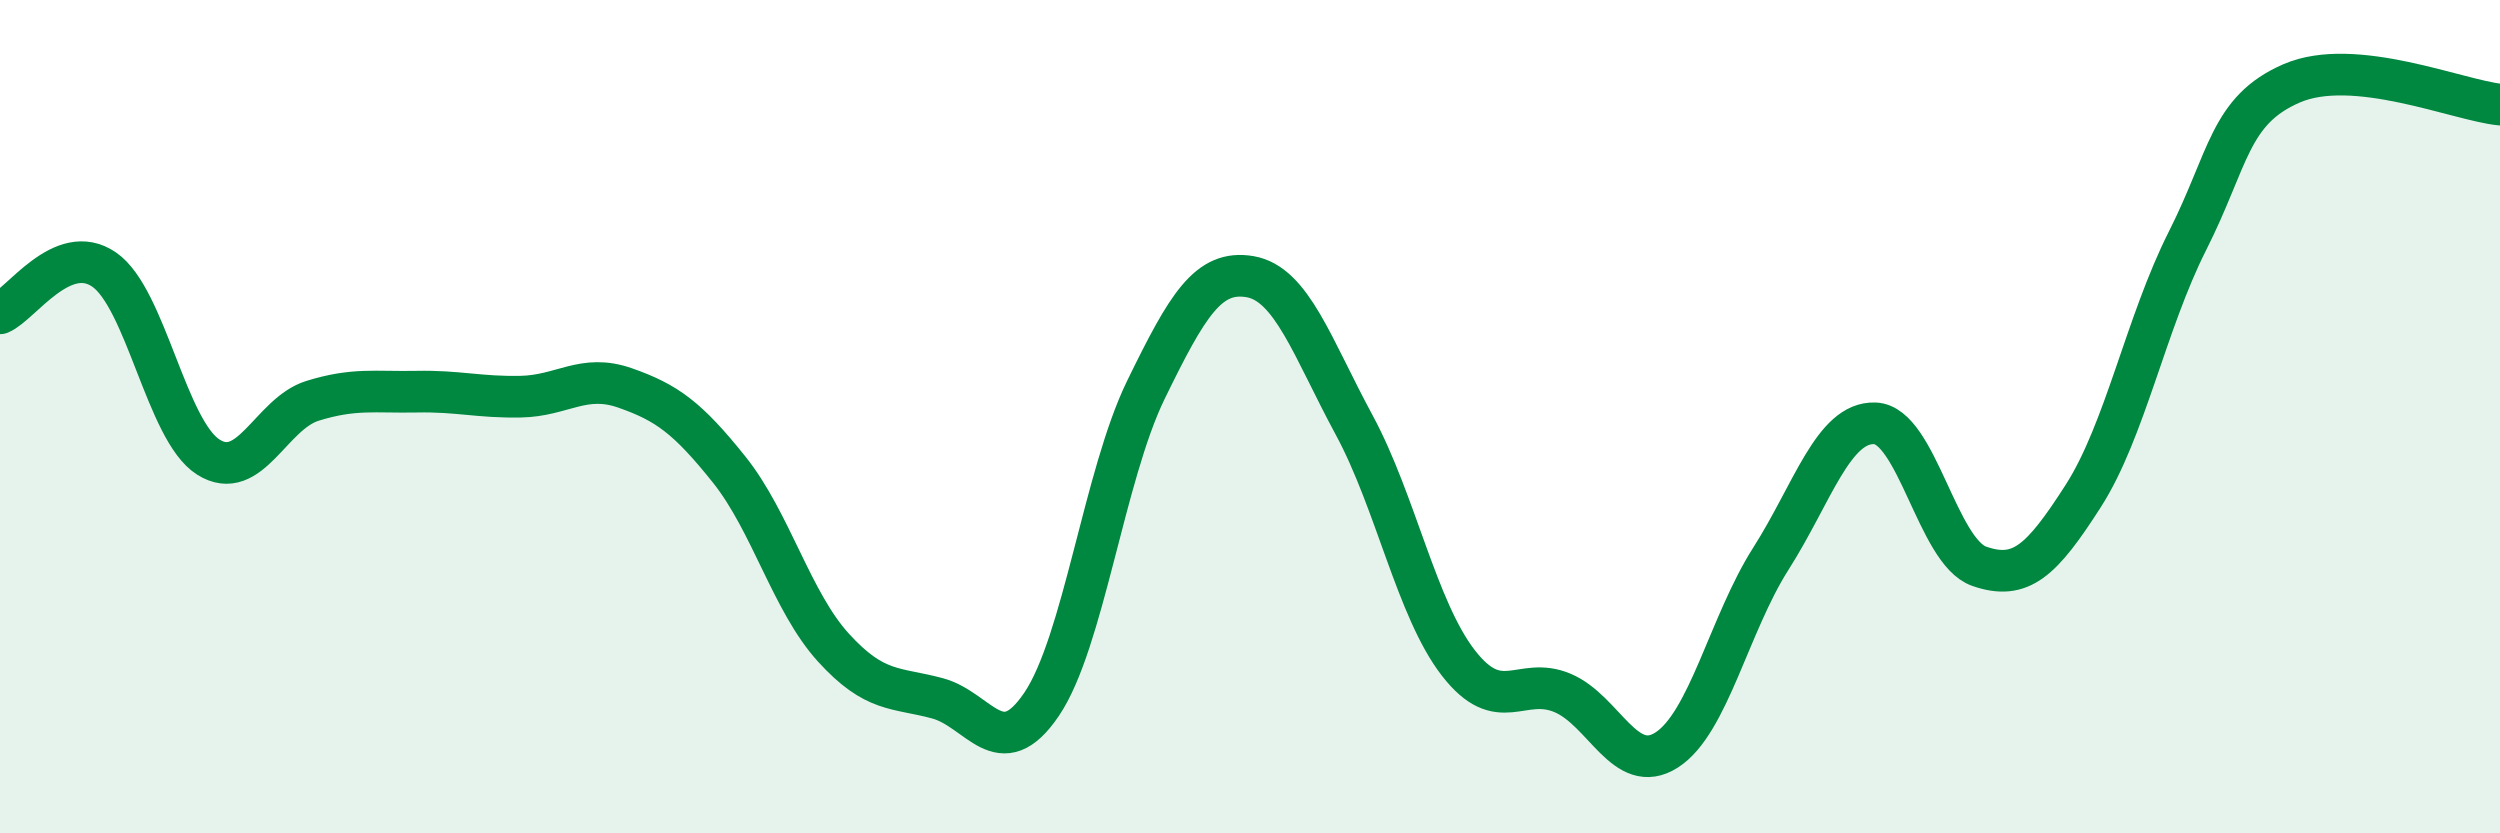
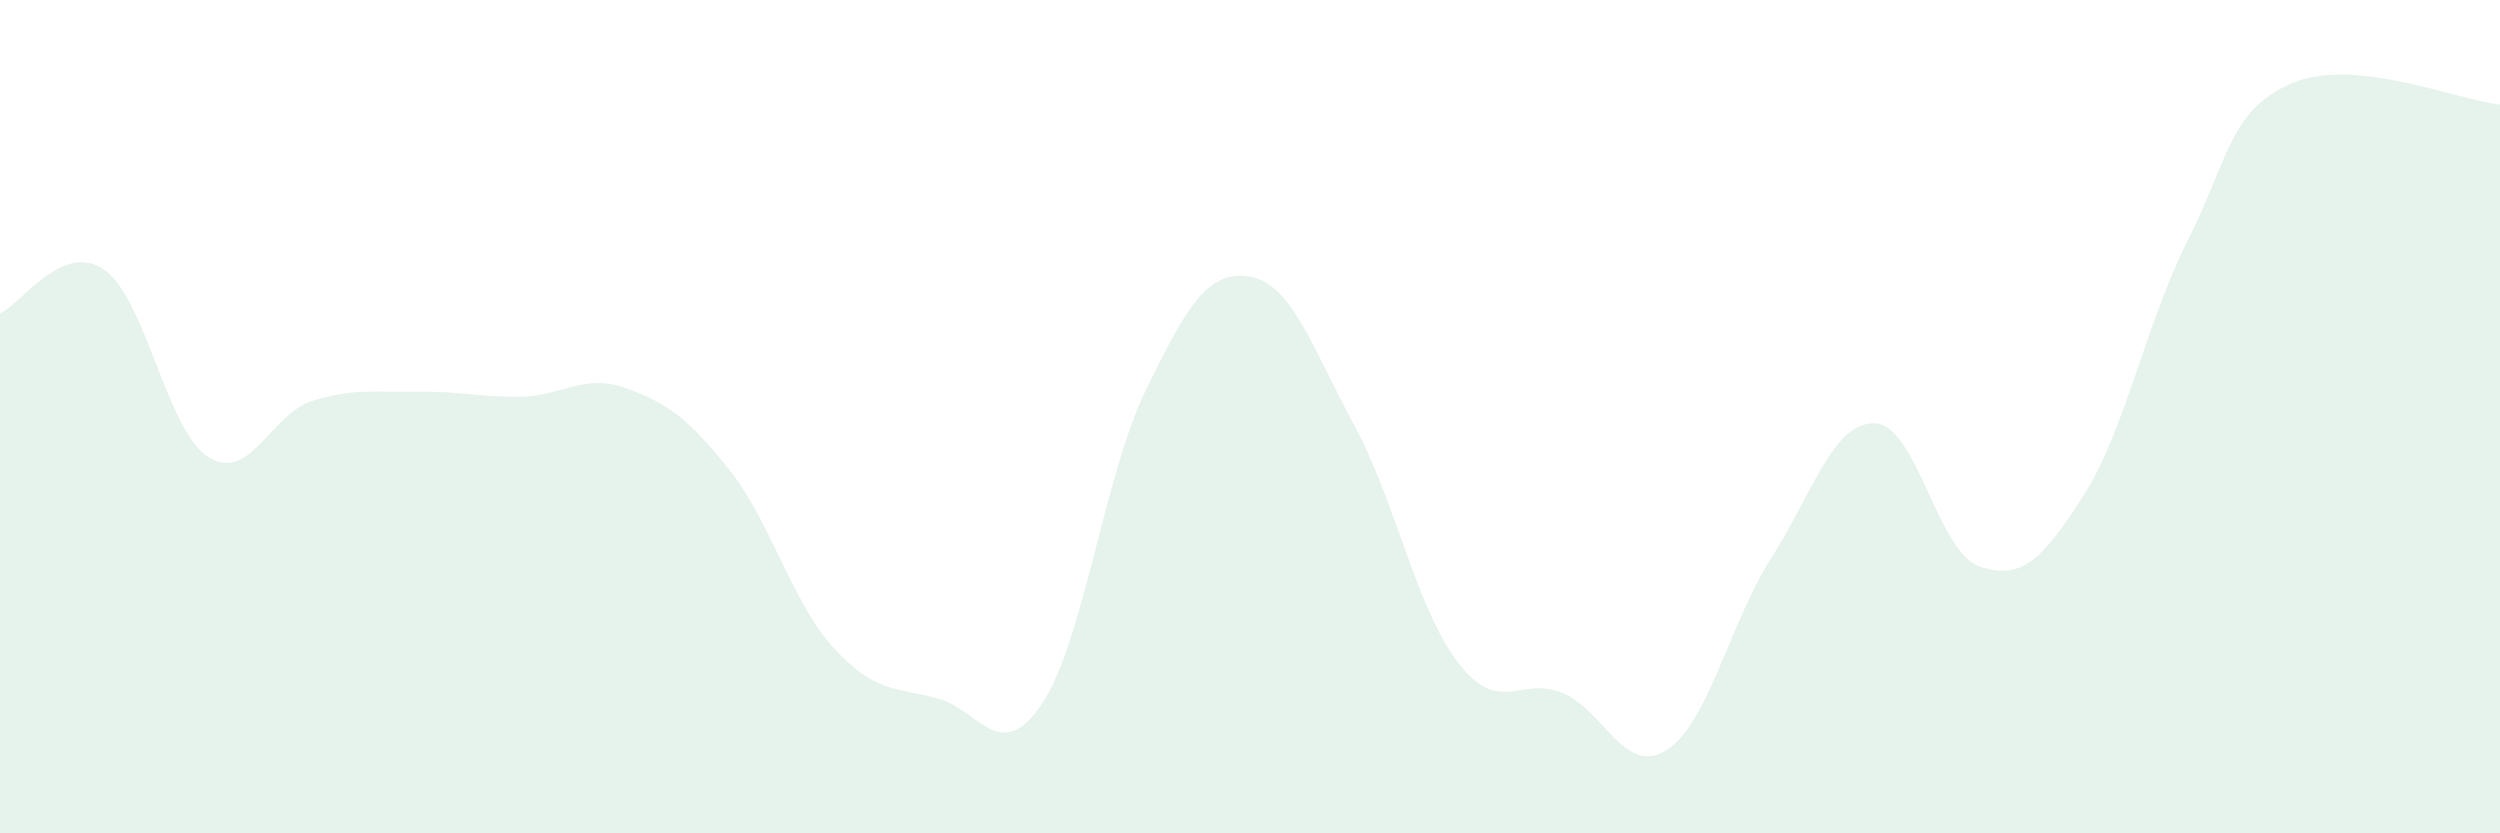
<svg xmlns="http://www.w3.org/2000/svg" width="60" height="20" viewBox="0 0 60 20">
  <path d="M 0,7.52 C 0.5,7.31 1.5,5.78 2.5,6.47 C 3.5,7.16 4,10.34 5,10.97 C 6,11.6 6.5,9.93 7.5,9.62 C 8.5,9.31 9,9.42 10,9.4 C 11,9.38 11.5,9.54 12.5,9.52 C 13.5,9.5 14,8.96 15,9.31 C 16,9.66 16.5,10.02 17.5,11.27 C 18.5,12.52 19,14.44 20,15.54 C 21,16.64 21.5,16.49 22.5,16.76 C 23.5,17.03 24,18.38 25,16.9 C 26,15.42 26.5,11.41 27.5,9.36 C 28.5,7.31 29,6.47 30,6.64 C 31,6.81 31.5,8.35 32.5,10.2 C 33.5,12.05 34,14.62 35,15.91 C 36,17.2 36.5,16.21 37.5,16.63 C 38.5,17.05 39,18.64 40,18 C 41,17.36 41.5,14.98 42.5,13.41 C 43.5,11.84 44,10.12 45,10.16 C 46,10.2 46.5,13.24 47.5,13.59 C 48.5,13.94 49,13.46 50,11.9 C 51,10.34 51.5,7.76 52.5,5.78 C 53.5,3.8 53.5,2.65 55,2 C 56.5,1.35 59,2.41 60,2.51L60 20L0 20Z" fill="#008740" opacity="0.1" stroke-linecap="round" stroke-linejoin="round" />
-   <path d="M 0,7.52 C 0.5,7.31 1.5,5.78 2.5,6.47 C 3.5,7.16 4,10.34 5,10.97 C 6,11.6 6.5,9.93 7.5,9.62 C 8.5,9.31 9,9.42 10,9.4 C 11,9.38 11.5,9.54 12.5,9.52 C 13.5,9.5 14,8.96 15,9.31 C 16,9.66 16.5,10.02 17.5,11.27 C 18.5,12.52 19,14.44 20,15.54 C 21,16.64 21.5,16.49 22.5,16.76 C 23.5,17.03 24,18.38 25,16.9 C 26,15.42 26.5,11.41 27.5,9.36 C 28.5,7.31 29,6.47 30,6.64 C 31,6.81 31.5,8.35 32.5,10.2 C 33.5,12.05 34,14.62 35,15.91 C 36,17.2 36.5,16.21 37.5,16.63 C 38.5,17.05 39,18.64 40,18 C 41,17.36 41.5,14.98 42.5,13.41 C 43.5,11.84 44,10.12 45,10.16 C 46,10.2 46.5,13.24 47.5,13.59 C 48.5,13.94 49,13.46 50,11.9 C 51,10.34 51.5,7.76 52.5,5.78 C 53.5,3.8 53.5,2.65 55,2 C 56.5,1.35 59,2.41 60,2.51" stroke="#008740" stroke-width="1" fill="none" stroke-linecap="round" stroke-linejoin="round" />
</svg>